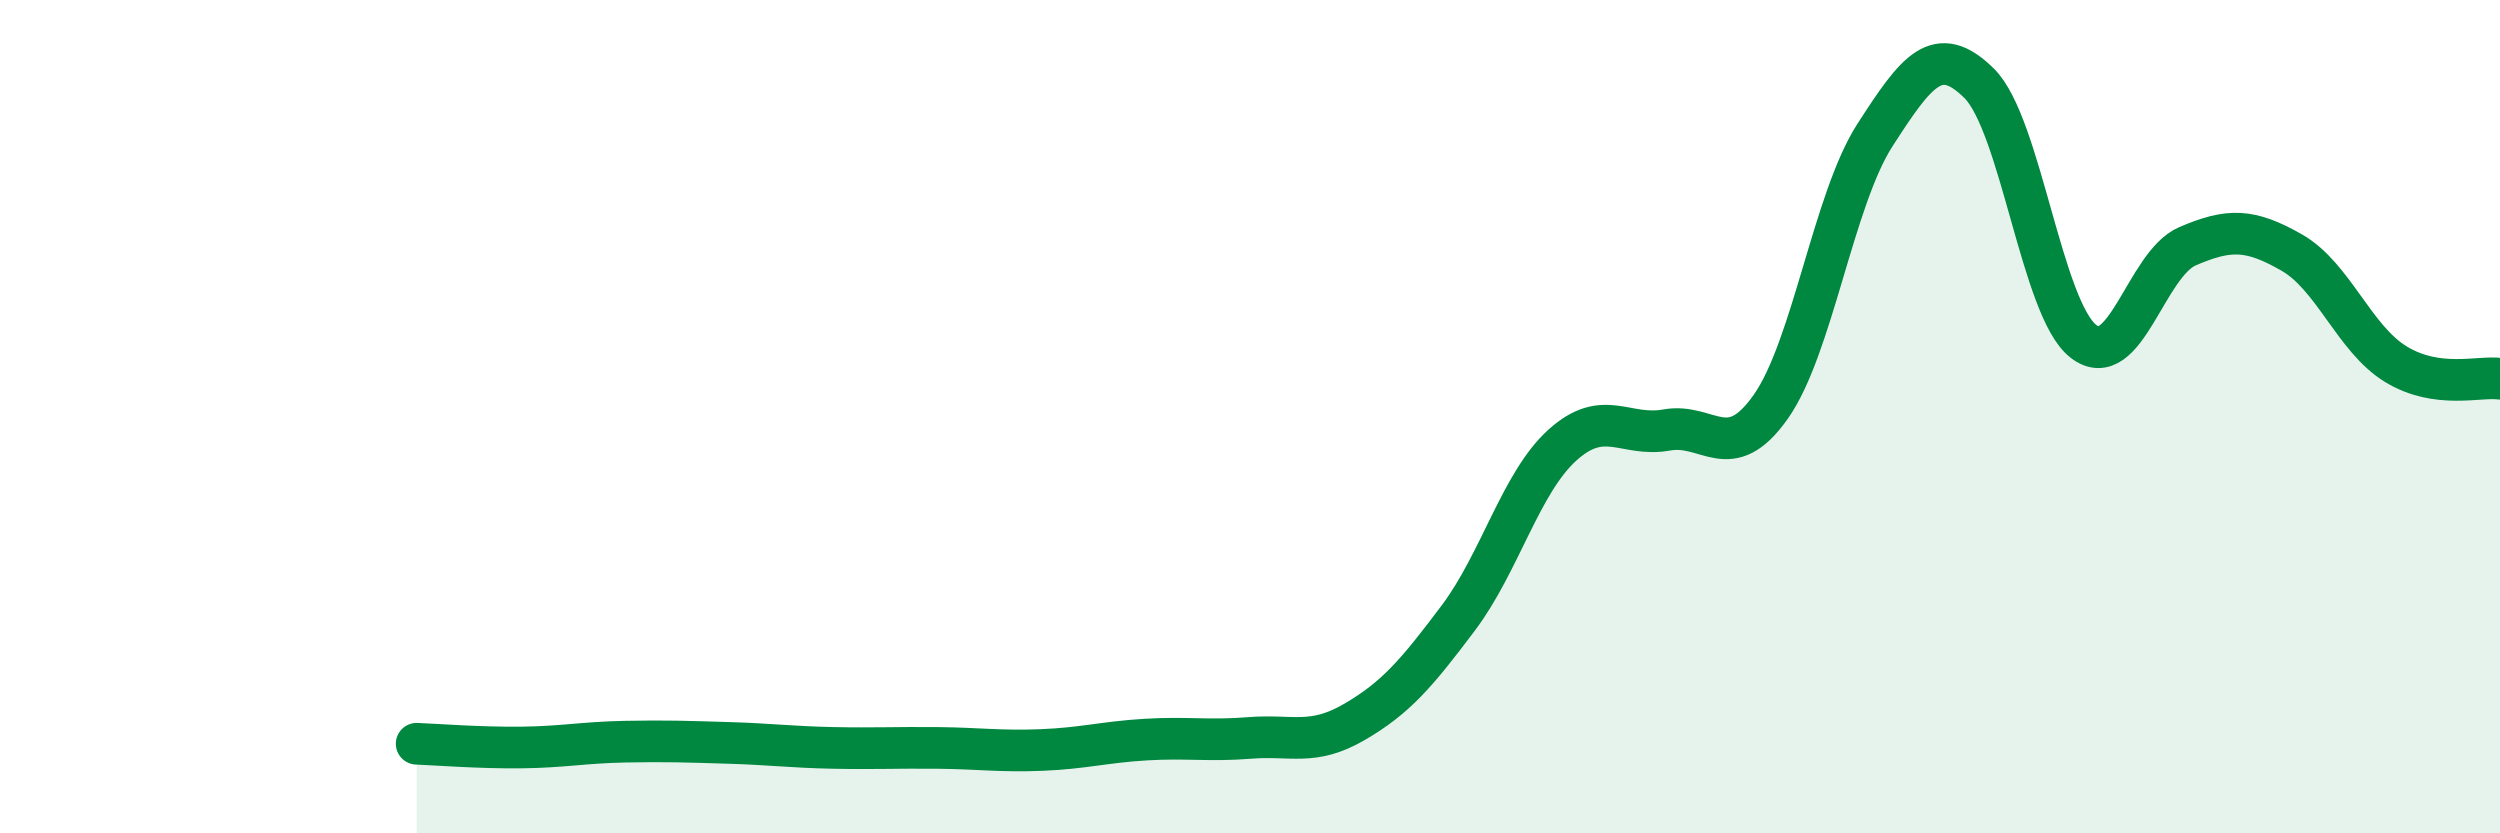
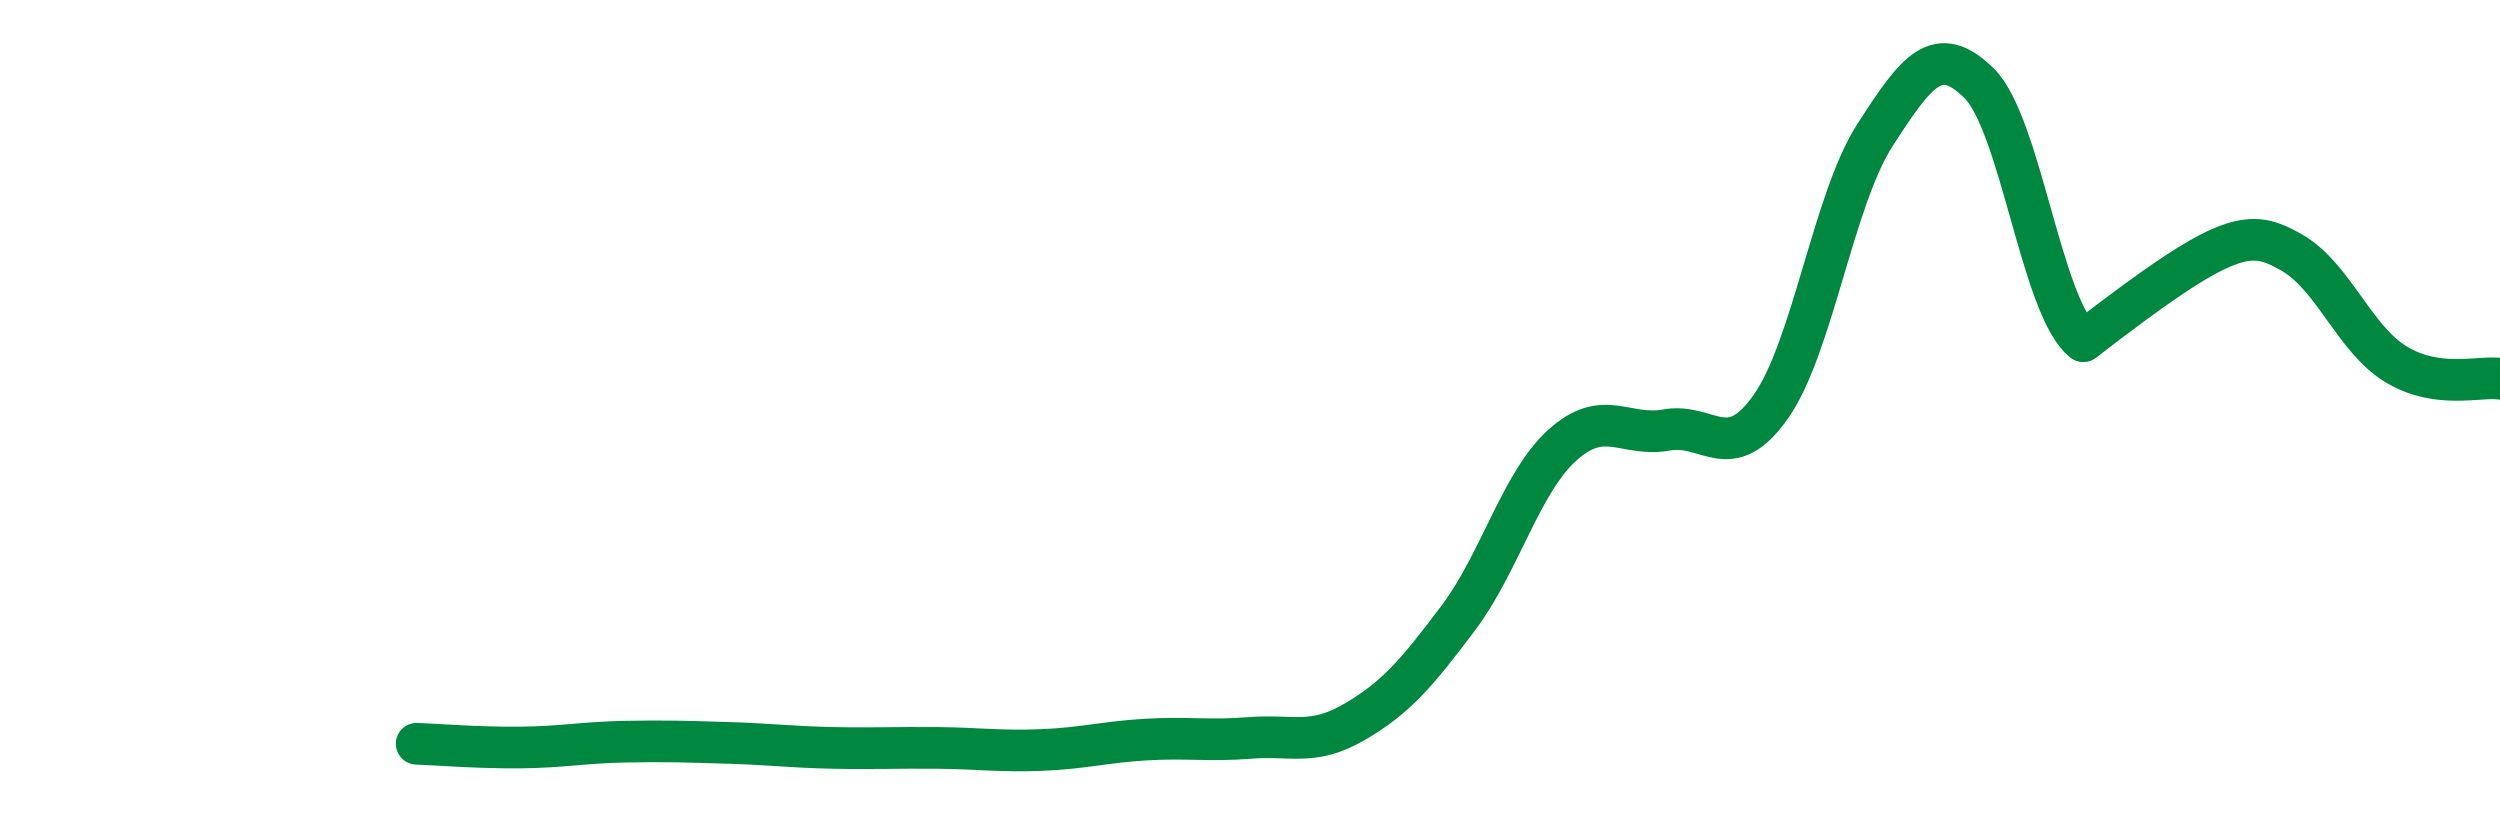
<svg xmlns="http://www.w3.org/2000/svg" width="60" height="20" viewBox="0 0 60 20">
-   <path d="M 10,17.85 C 10.5,17.87 11.5,17.95 12.5,17.94 C 13.5,17.93 14,17.82 15,17.8 C 16,17.78 16.5,17.8 17.5,17.83 C 18.5,17.86 19,17.93 20,17.95 C 21,17.97 21.5,17.94 22.5,17.95 C 23.5,17.96 24,18.04 25,18 C 26,17.96 26.5,17.81 27.5,17.75 C 28.5,17.69 29,17.79 30,17.71 C 31,17.63 31.5,17.91 32.5,17.33 C 33.5,16.75 34,16.16 35,14.83 C 36,13.5 36.5,11.58 37.5,10.68 C 38.5,9.78 39,10.5 40,10.32 C 41,10.14 41.5,11.18 42.5,9.76 C 43.5,8.34 44,4.79 45,3.24 C 46,1.69 46.5,1.01 47.5,2 C 48.5,2.99 49,7.41 50,8.19 C 51,8.97 51.5,6.34 52.5,5.91 C 53.5,5.48 54,5.49 55,6.06 C 56,6.63 56.5,8.13 57.5,8.74 C 58.5,9.35 59.5,9.02 60,9.09L60 20L10 20Z" fill="#008740" opacity="0.1" stroke-linecap="round" stroke-linejoin="round" />
-   <path d="M 10,17.85 C 10.5,17.87 11.5,17.95 12.5,17.94 C 13.5,17.93 14,17.82 15,17.8 C 16,17.78 16.5,17.8 17.5,17.83 C 18.5,17.86 19,17.93 20,17.95 C 21,17.97 21.5,17.94 22.5,17.95 C 23.5,17.96 24,18.04 25,18 C 26,17.96 26.5,17.81 27.5,17.75 C 28.5,17.69 29,17.79 30,17.71 C 31,17.63 31.5,17.91 32.5,17.33 C 33.5,16.75 34,16.16 35,14.83 C 36,13.5 36.5,11.58 37.5,10.68 C 38.5,9.78 39,10.5 40,10.32 C 41,10.14 41.5,11.18 42.5,9.76 C 43.5,8.34 44,4.79 45,3.24 C 46,1.69 46.5,1.01 47.5,2 C 48.5,2.99 49,7.41 50,8.19 C 51,8.97 51.5,6.34 52.5,5.91 C 53.5,5.48 54,5.49 55,6.06 C 56,6.63 56.5,8.13 57.5,8.74 C 58.5,9.35 59.5,9.02 60,9.09" stroke="#008740" stroke-width="1" fill="none" stroke-linecap="round" stroke-linejoin="round" />
+   <path d="M 10,17.85 C 10.5,17.87 11.5,17.95 12.5,17.94 C 13.5,17.93 14,17.82 15,17.8 C 16,17.78 16.5,17.8 17.5,17.83 C 18.5,17.86 19,17.93 20,17.95 C 21,17.97 21.5,17.94 22.5,17.95 C 23.5,17.96 24,18.04 25,18 C 26,17.96 26.5,17.81 27.5,17.75 C 28.5,17.69 29,17.79 30,17.71 C 31,17.63 31.5,17.91 32.5,17.33 C 33.5,16.75 34,16.16 35,14.83 C 36,13.5 36.5,11.58 37.5,10.68 C 38.5,9.78 39,10.5 40,10.32 C 41,10.14 41.5,11.18 42.5,9.76 C 43.5,8.34 44,4.79 45,3.24 C 46,1.69 46.5,1.01 47.5,2 C 48.5,2.99 49,7.41 50,8.19 C 53.5,5.48 54,5.49 55,6.06 C 56,6.63 56.5,8.13 57.5,8.74 C 58.5,9.35 59.5,9.02 60,9.09" stroke="#008740" stroke-width="1" fill="none" stroke-linecap="round" stroke-linejoin="round" />
</svg>